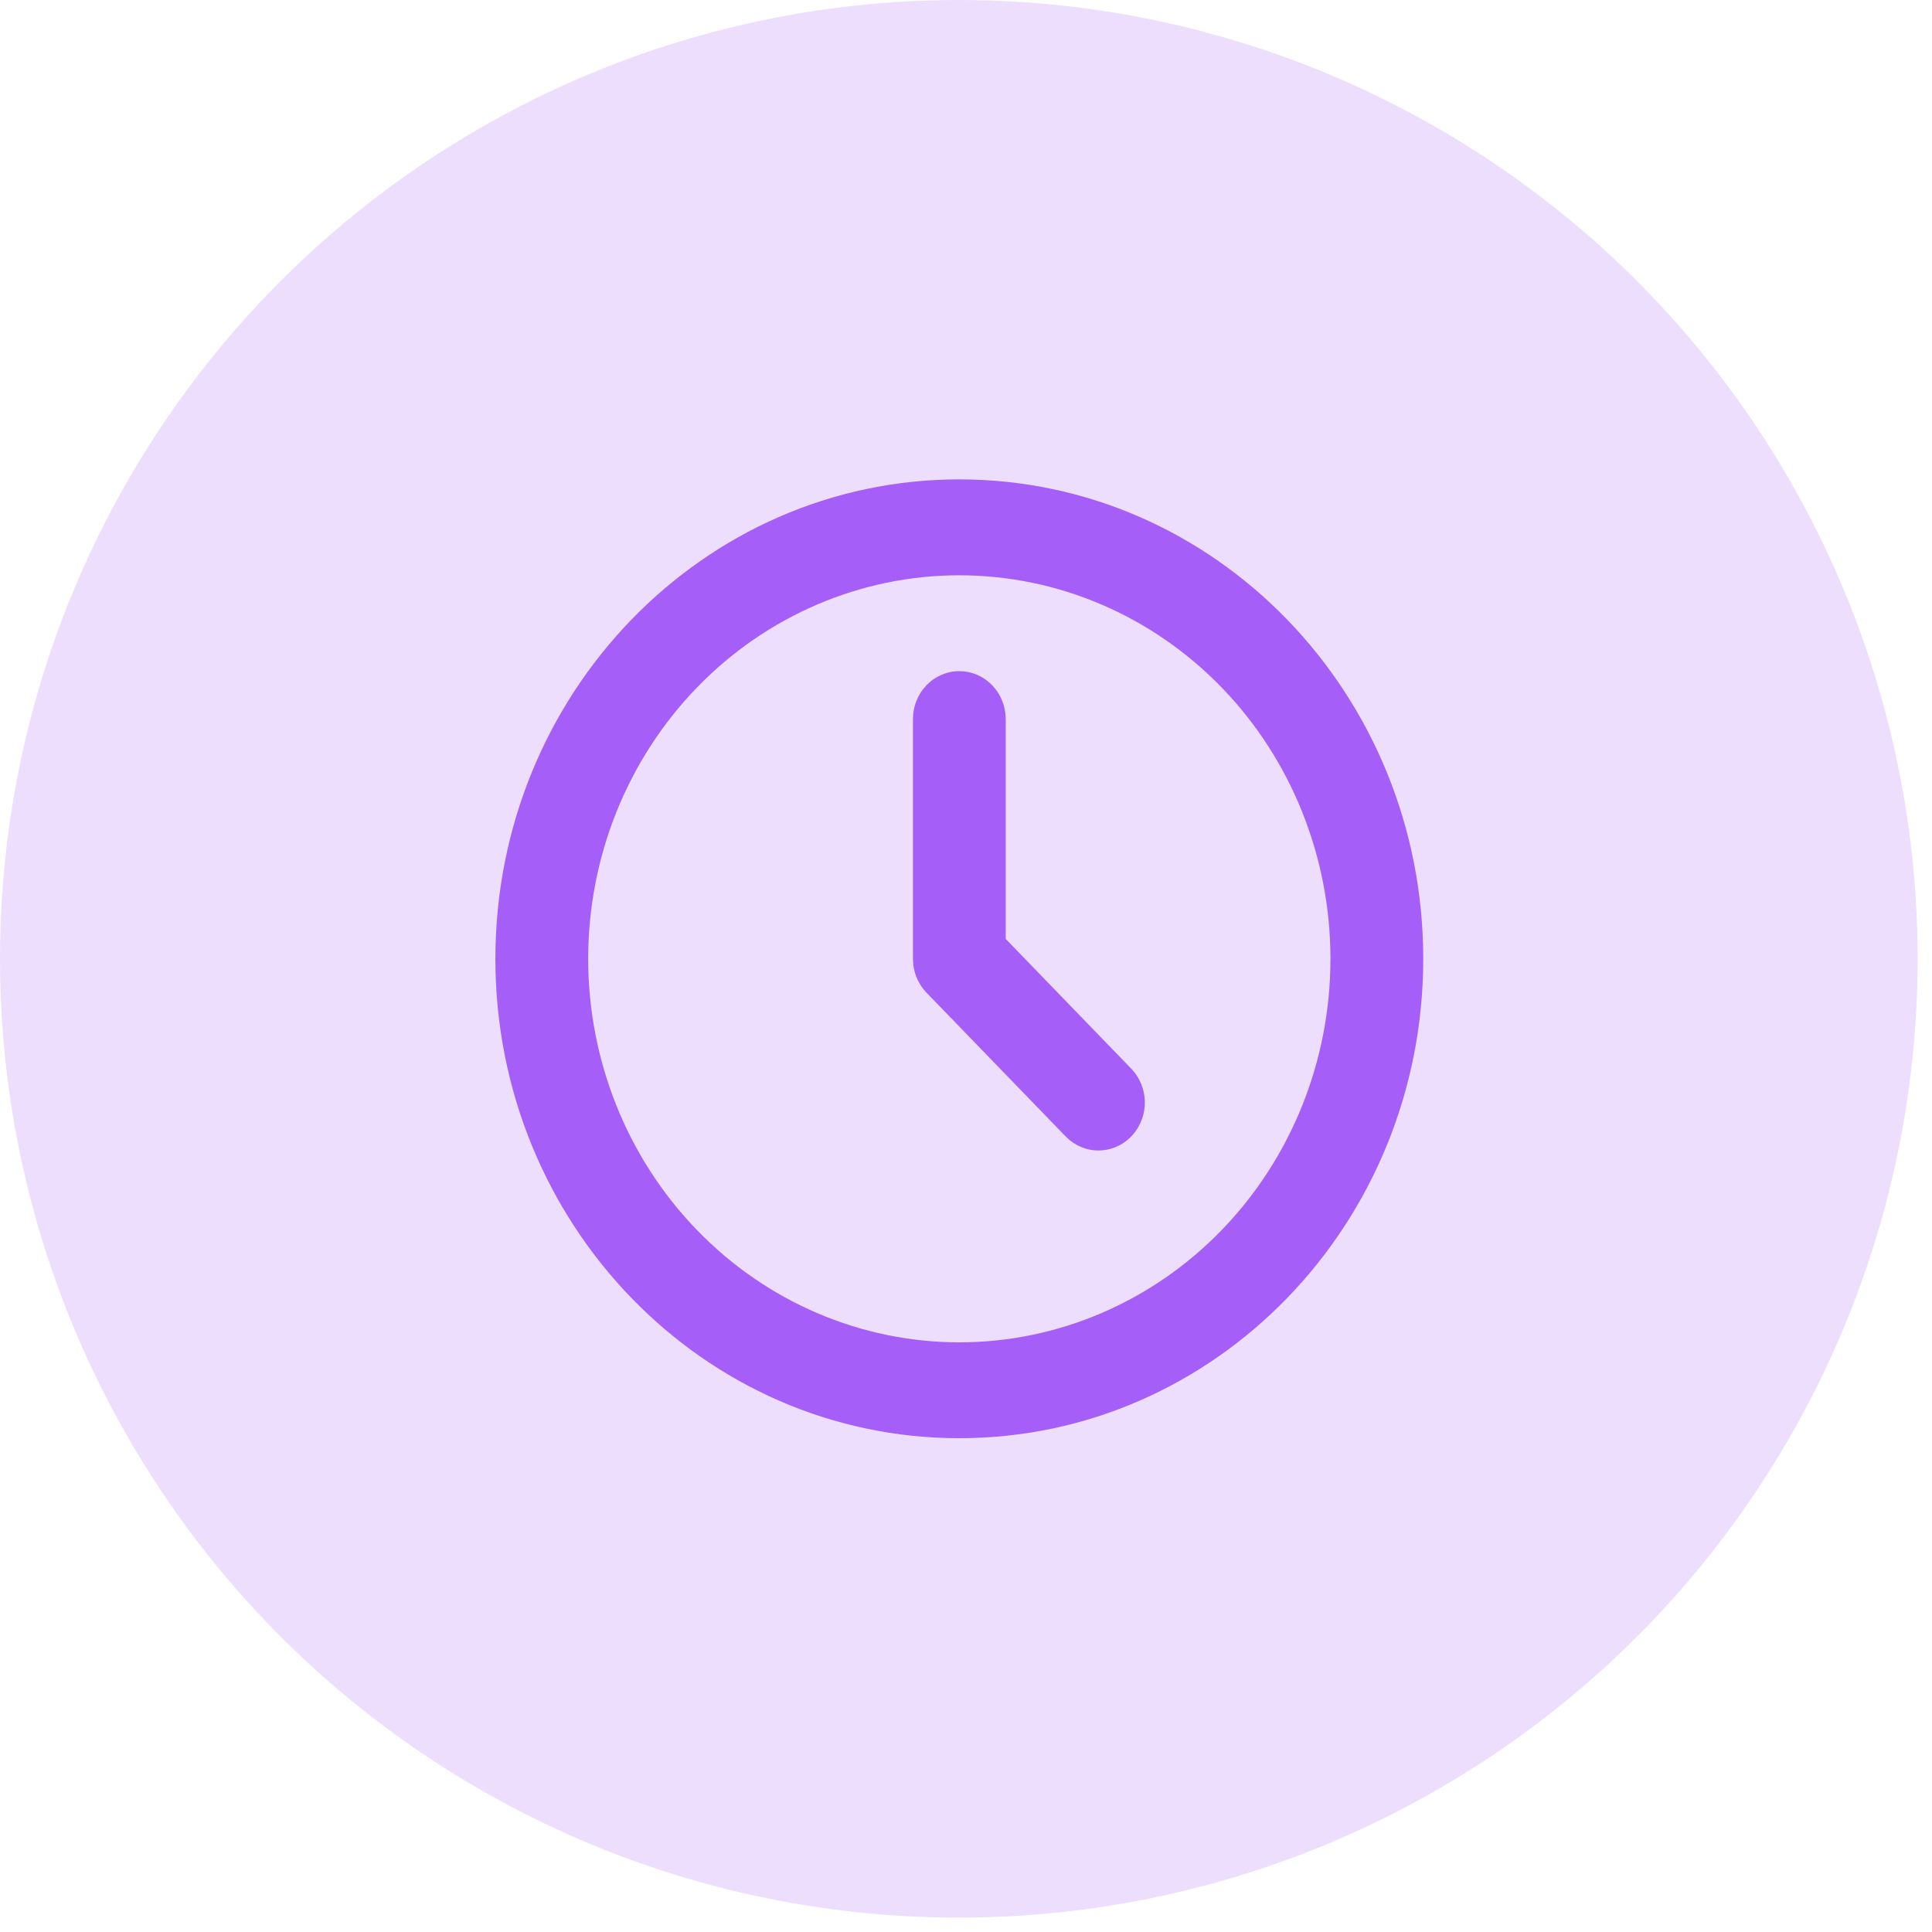
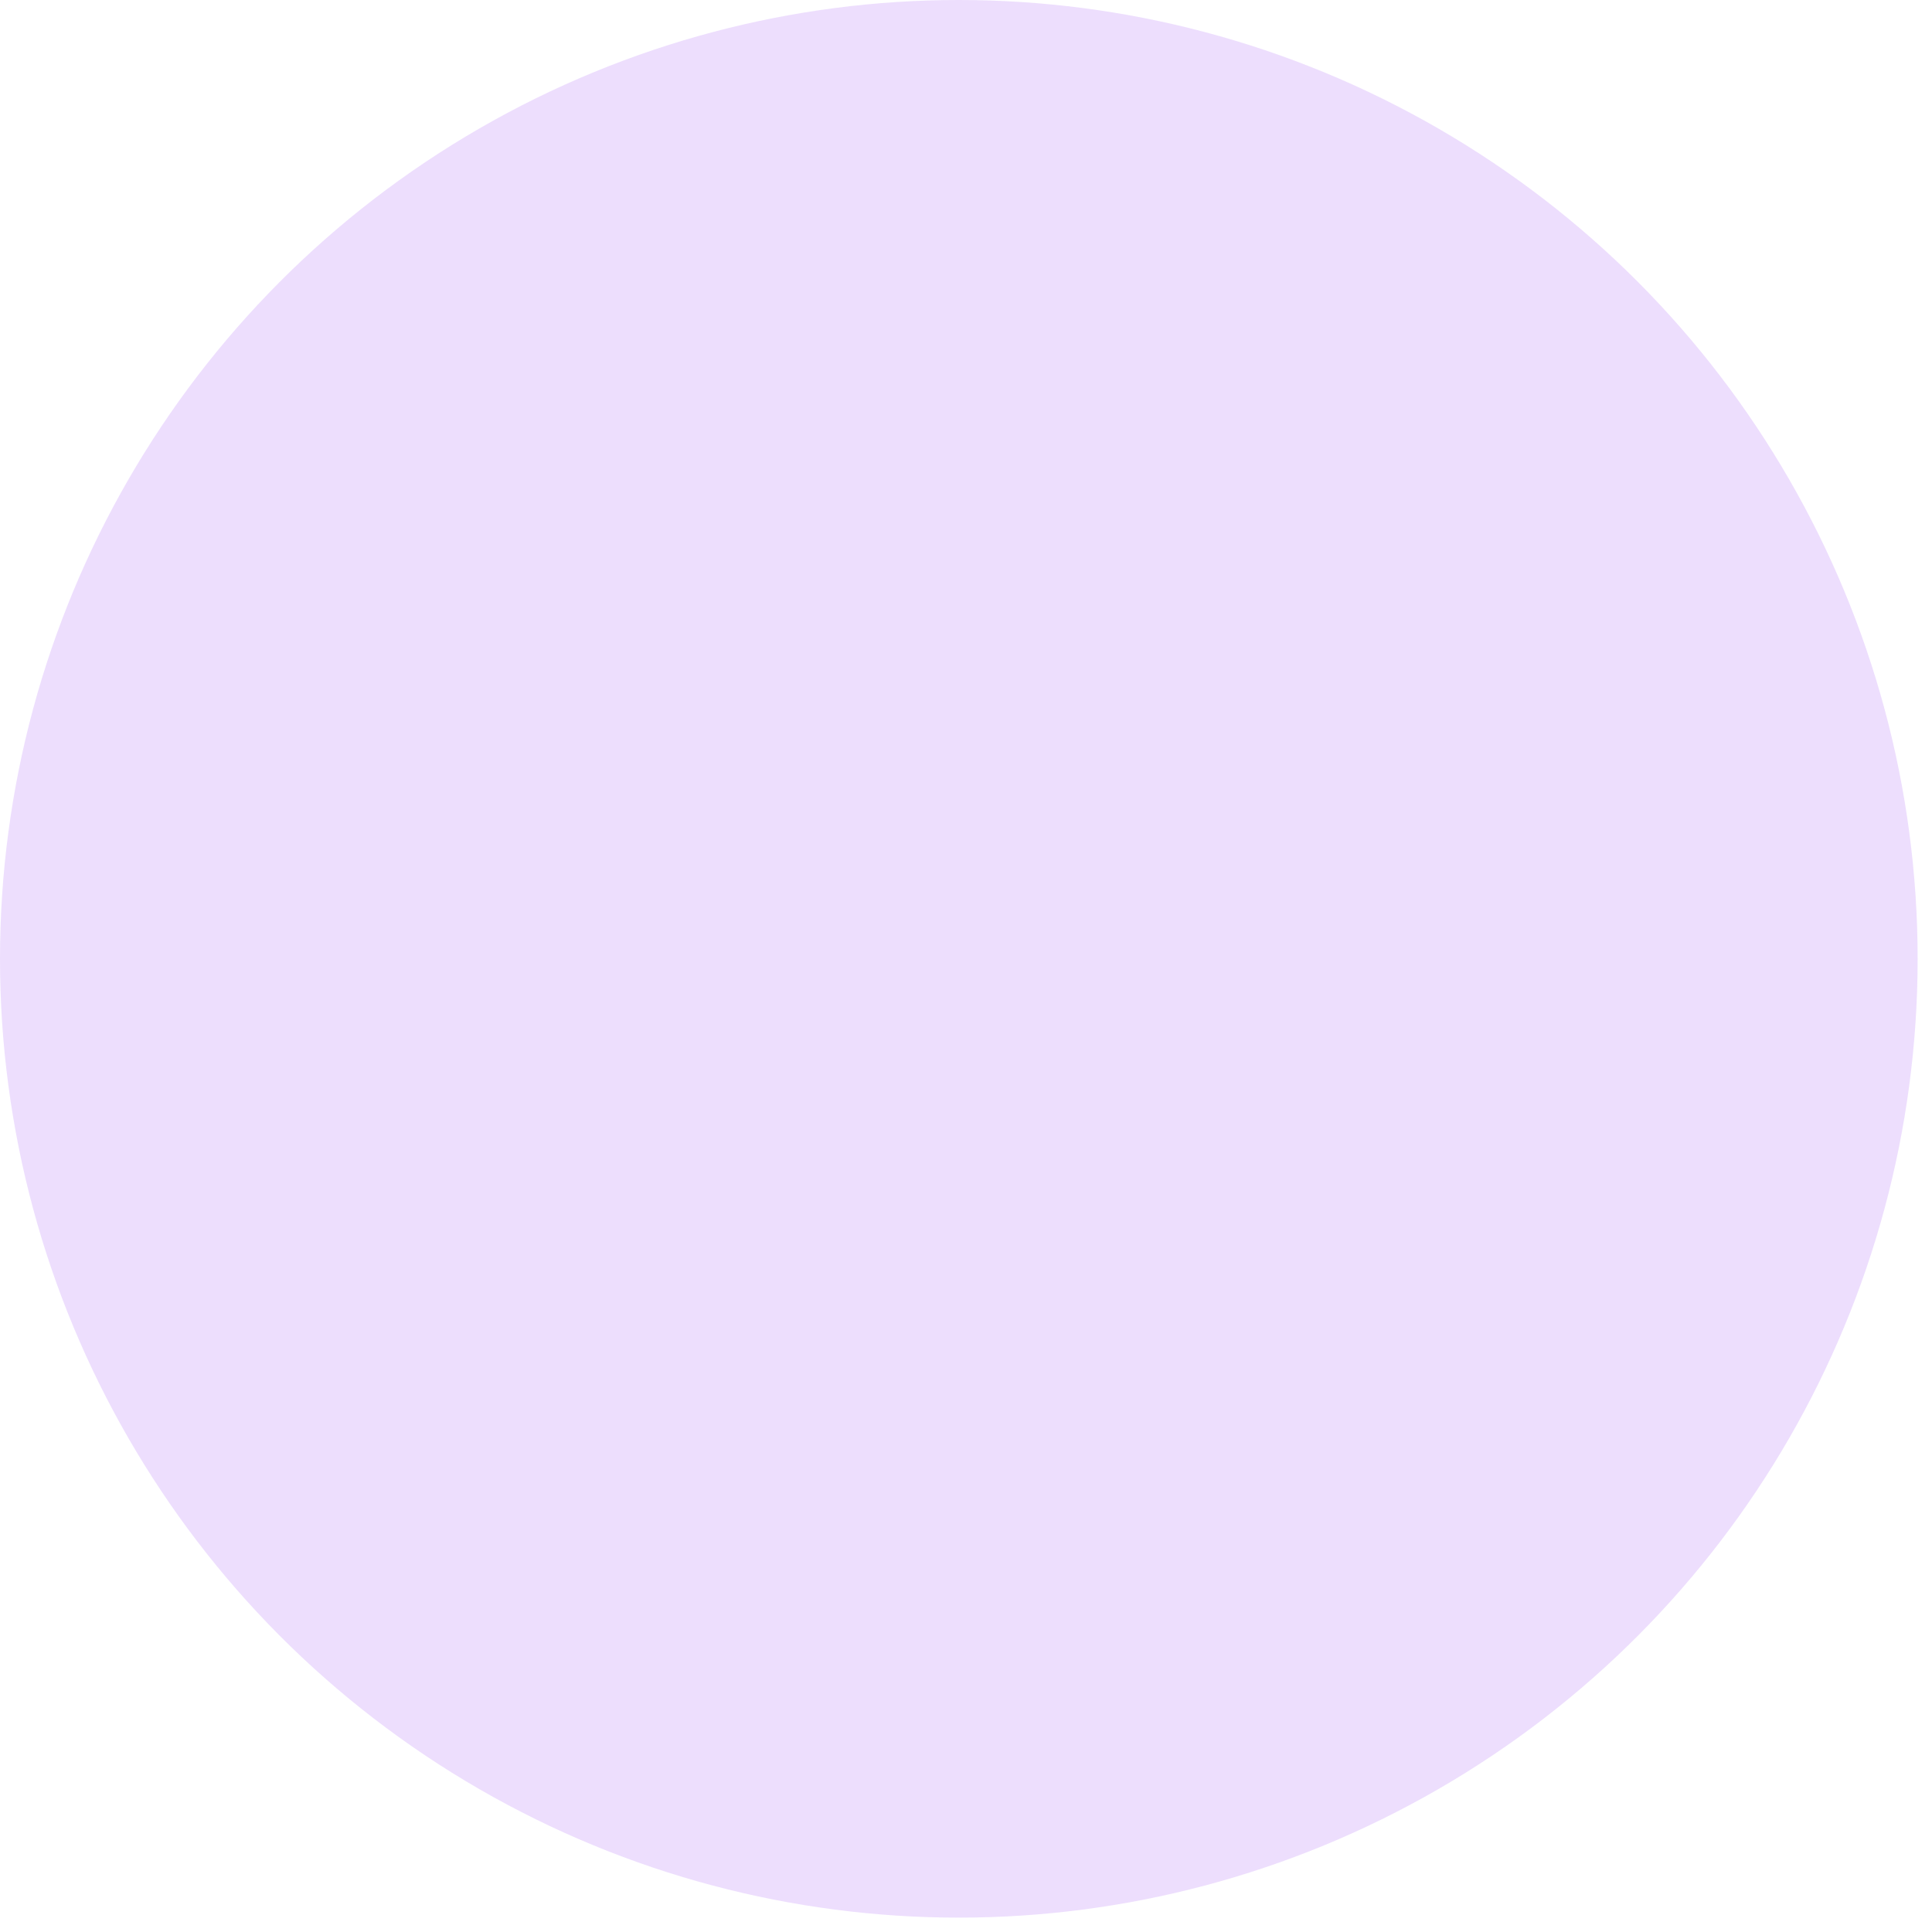
<svg xmlns="http://www.w3.org/2000/svg" width="39" height="39" viewBox="0 0 39 39" fill="none">
  <circle opacity="0.2" cx="19.355" cy="19.355" r="19.355" fill="#A55EF7" />
-   <path d="M19.365 9.677C24.538 9.677 28.73 14.01 28.73 19.355C28.73 24.7 24.538 29.032 19.365 29.032C14.193 29.032 10 24.7 10 19.355C10 14.01 14.193 9.677 19.365 9.677ZM19.365 11.613C17.378 11.613 15.473 12.428 14.068 13.88C12.662 15.332 11.873 17.301 11.873 19.355C11.873 21.408 12.662 23.377 14.068 24.829C15.473 26.281 17.378 27.097 19.365 27.097C21.352 27.097 23.258 26.281 24.663 24.829C26.068 23.377 26.857 21.408 26.857 19.355C26.857 17.301 26.068 15.332 24.663 13.88C23.258 12.428 21.352 11.613 19.365 11.613ZM19.365 13.548C19.595 13.548 19.816 13.635 19.987 13.793C20.159 13.95 20.268 14.167 20.295 14.403L20.302 14.516V18.954L22.837 21.574C23.005 21.748 23.102 21.982 23.11 22.227C23.117 22.473 23.033 22.712 22.876 22.897C22.719 23.081 22.499 23.197 22.262 23.22C22.026 23.244 21.789 23.173 21.601 23.022L21.513 22.942L18.703 20.039C18.558 19.888 18.464 19.692 18.437 19.481L18.429 19.355V14.516C18.429 14.259 18.527 14.013 18.703 13.832C18.879 13.65 19.117 13.548 19.365 13.548Z" fill="#A55EF7" />
</svg>